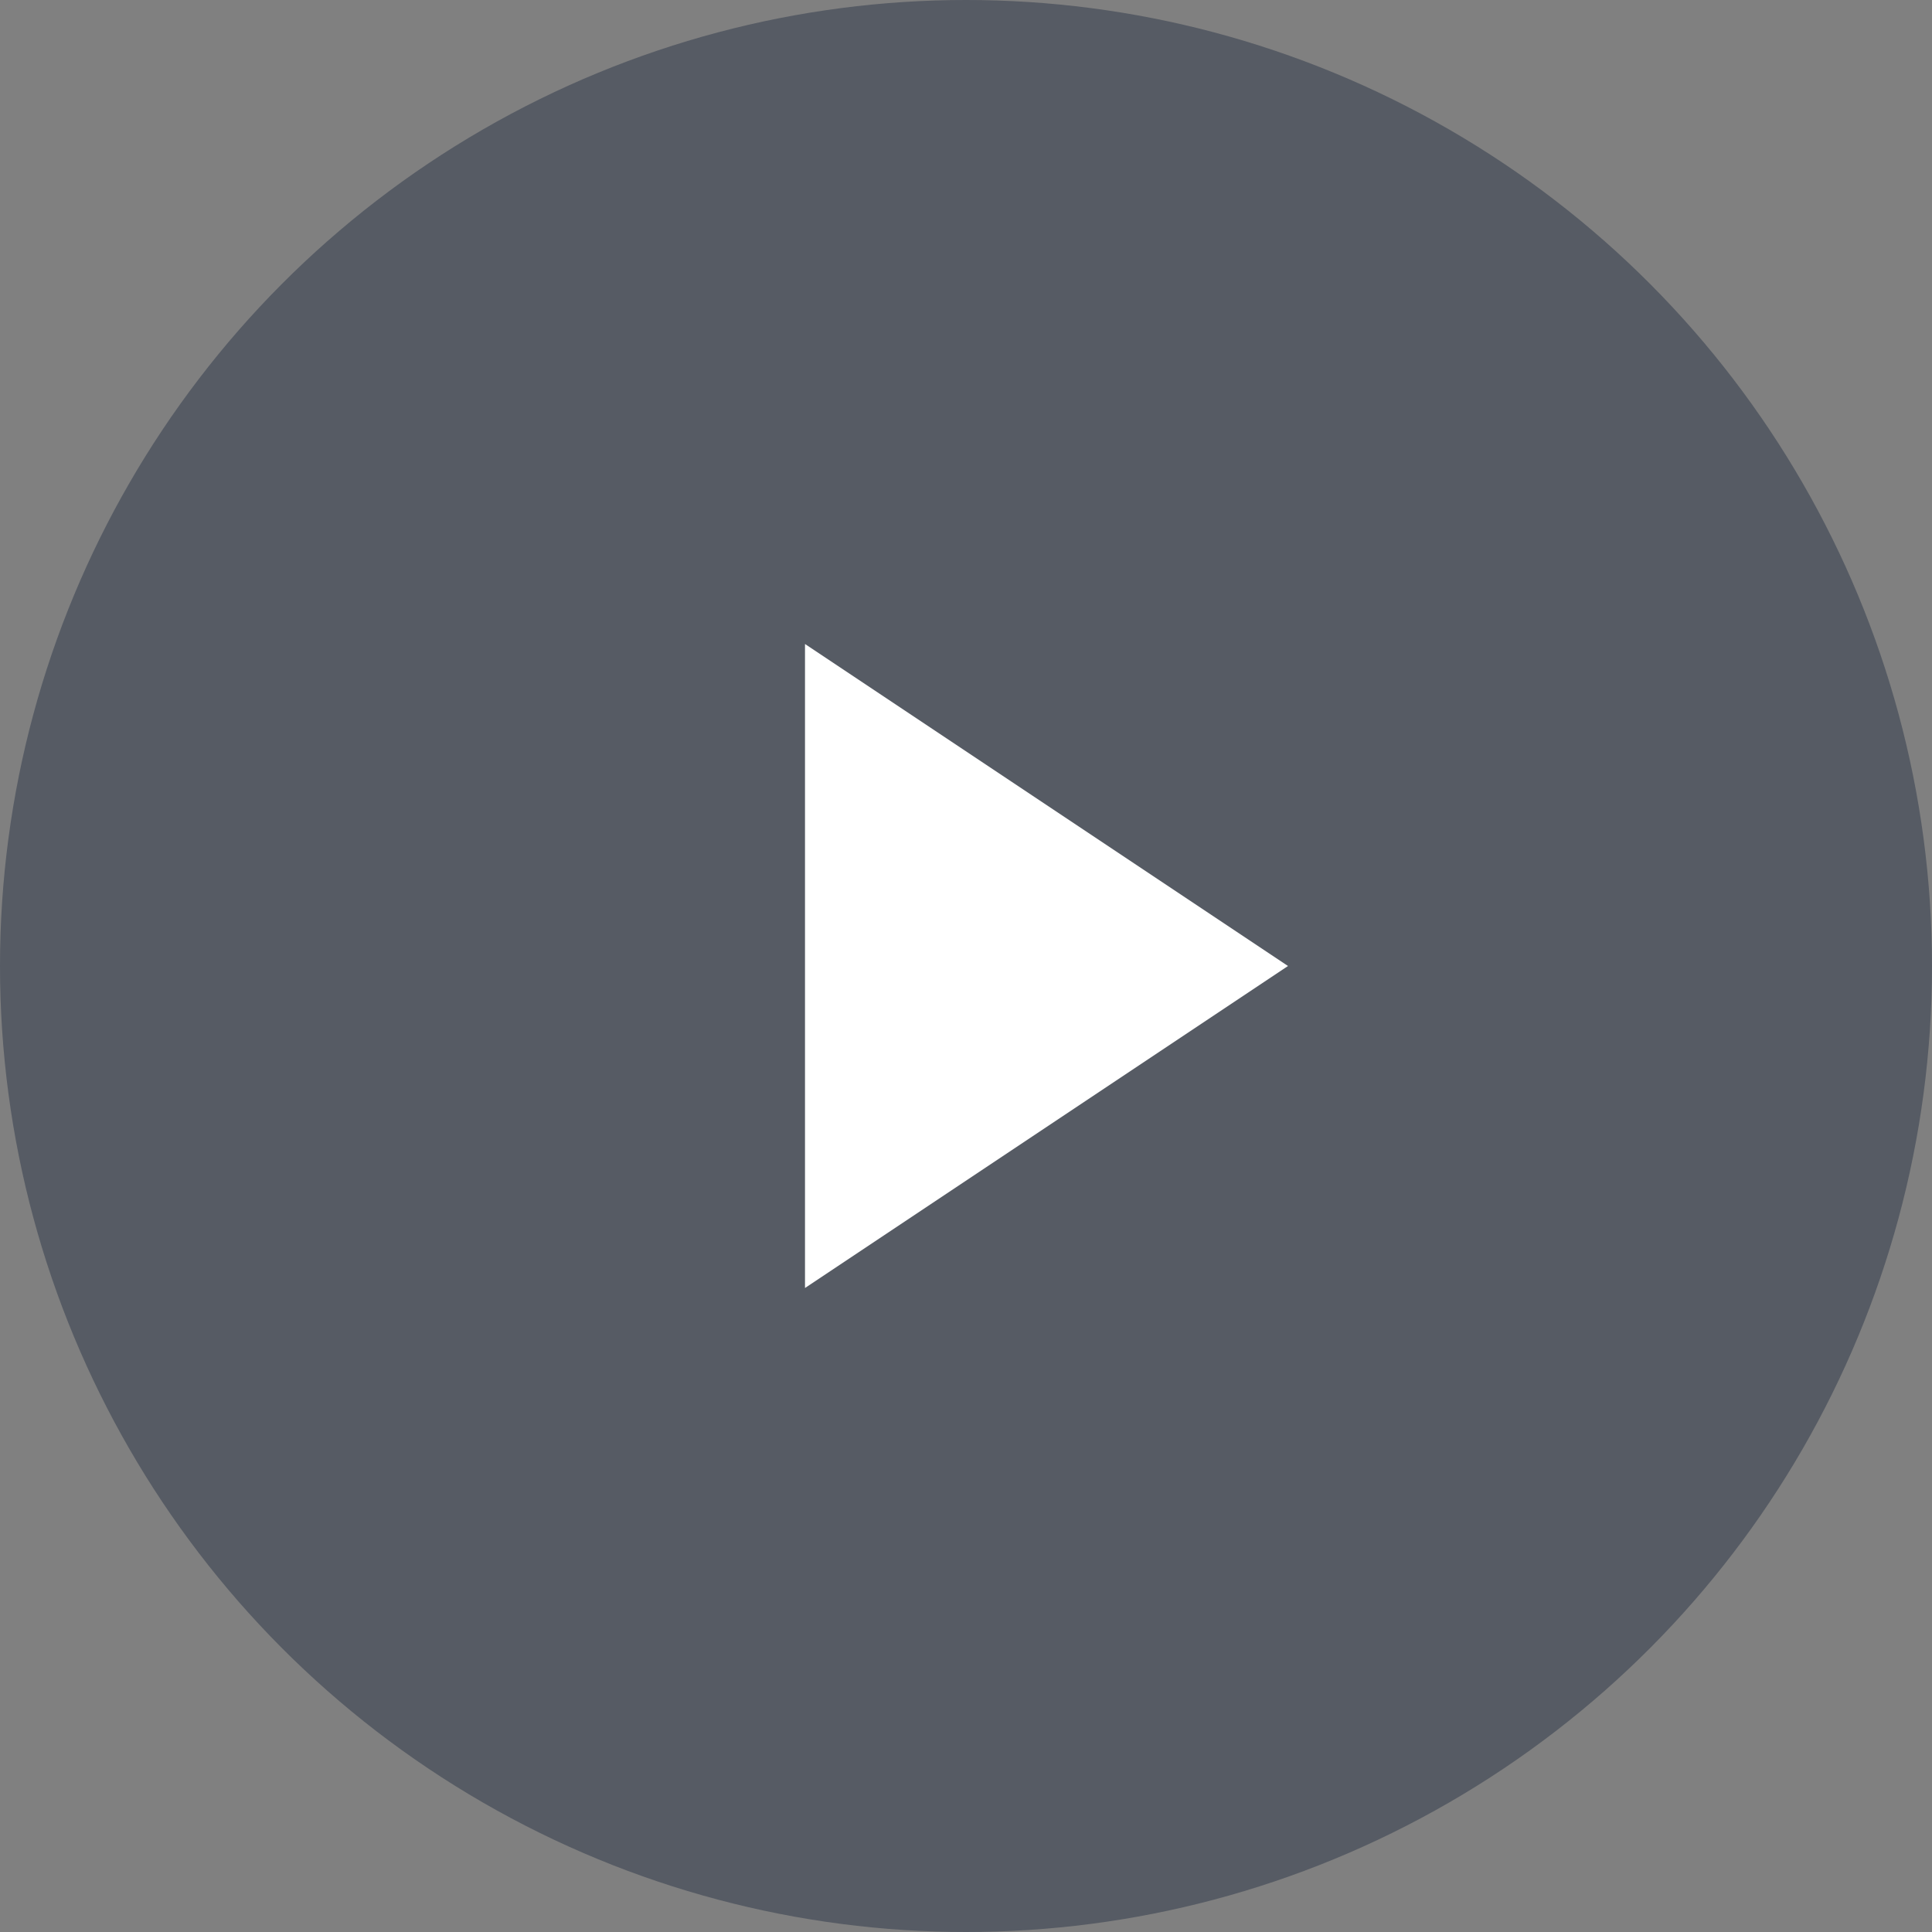
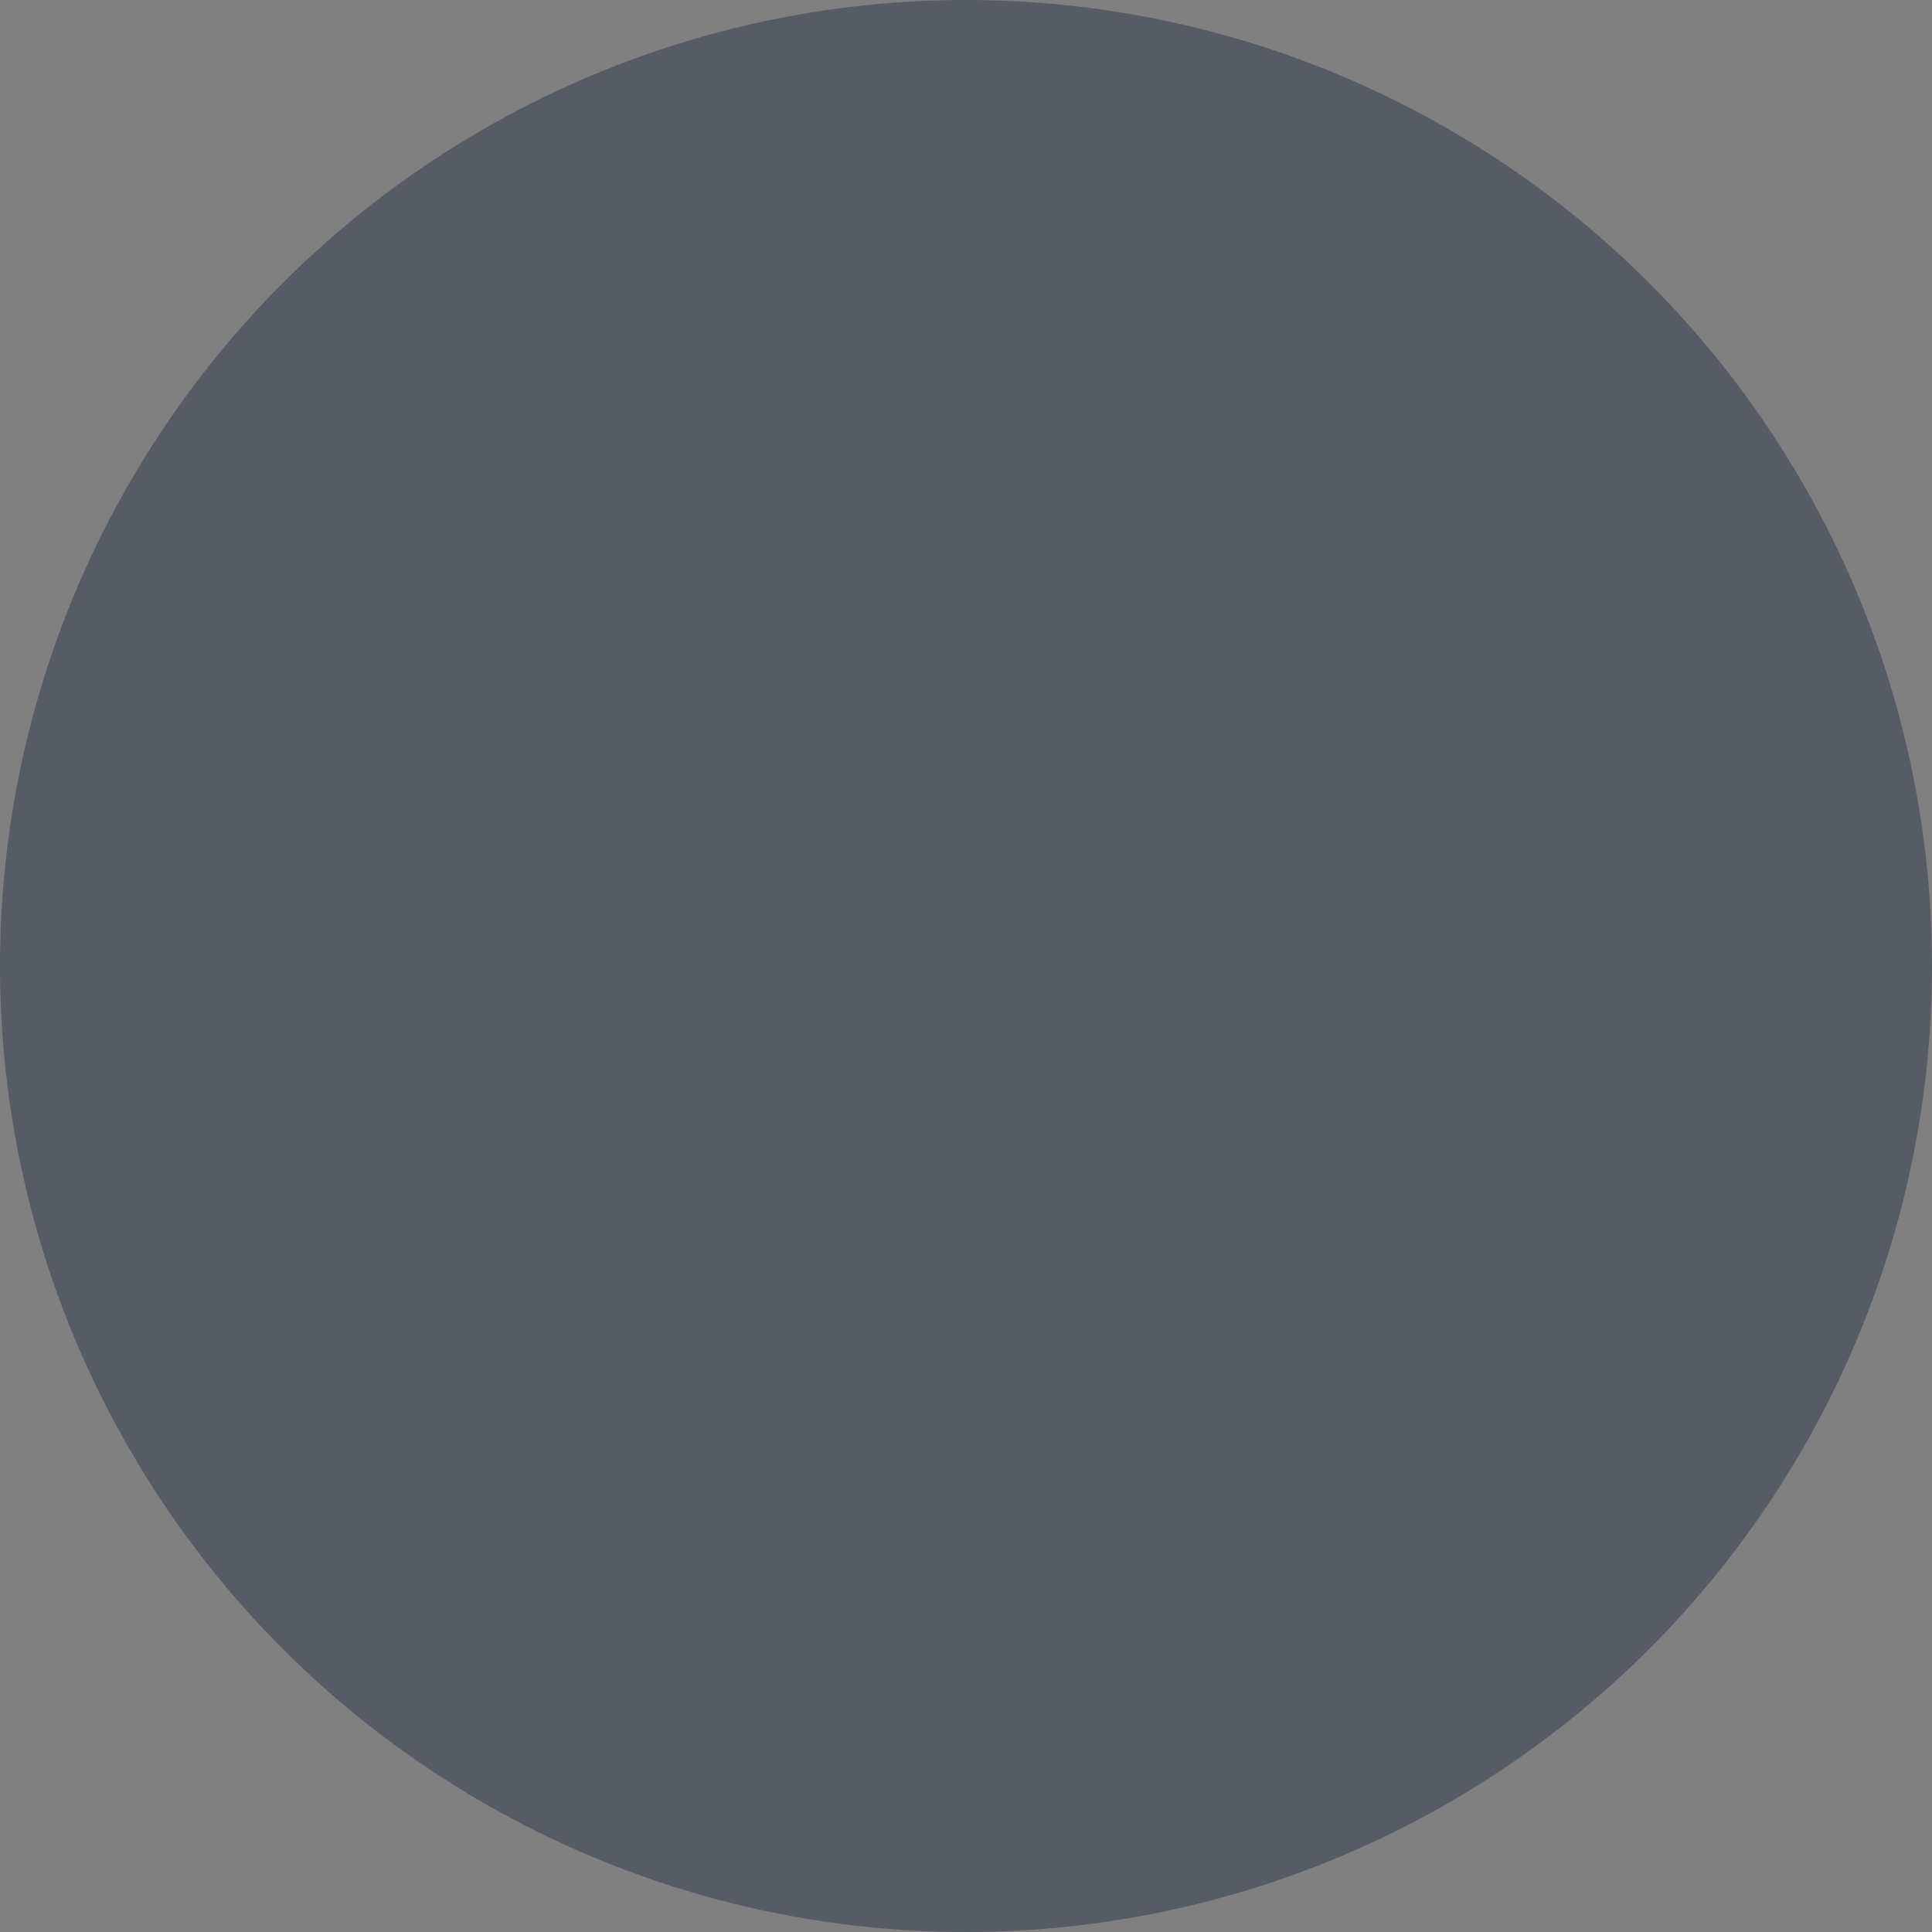
<svg xmlns="http://www.w3.org/2000/svg" width="72" height="72" viewBox="0 0 72 72">
  <rect x="0" y="0" width="72" height="72" fill="#808080" stroke="none" />
  <g fill="none" fill-rule="evenodd">
    <circle cx="36" cy="36" r="36" fill="#2C3649" opacity=".5" />
-     <polygon fill="#FFF" fill-rule="nonzero" points="30 24 30 48 48 36" />
  </g>
</svg>